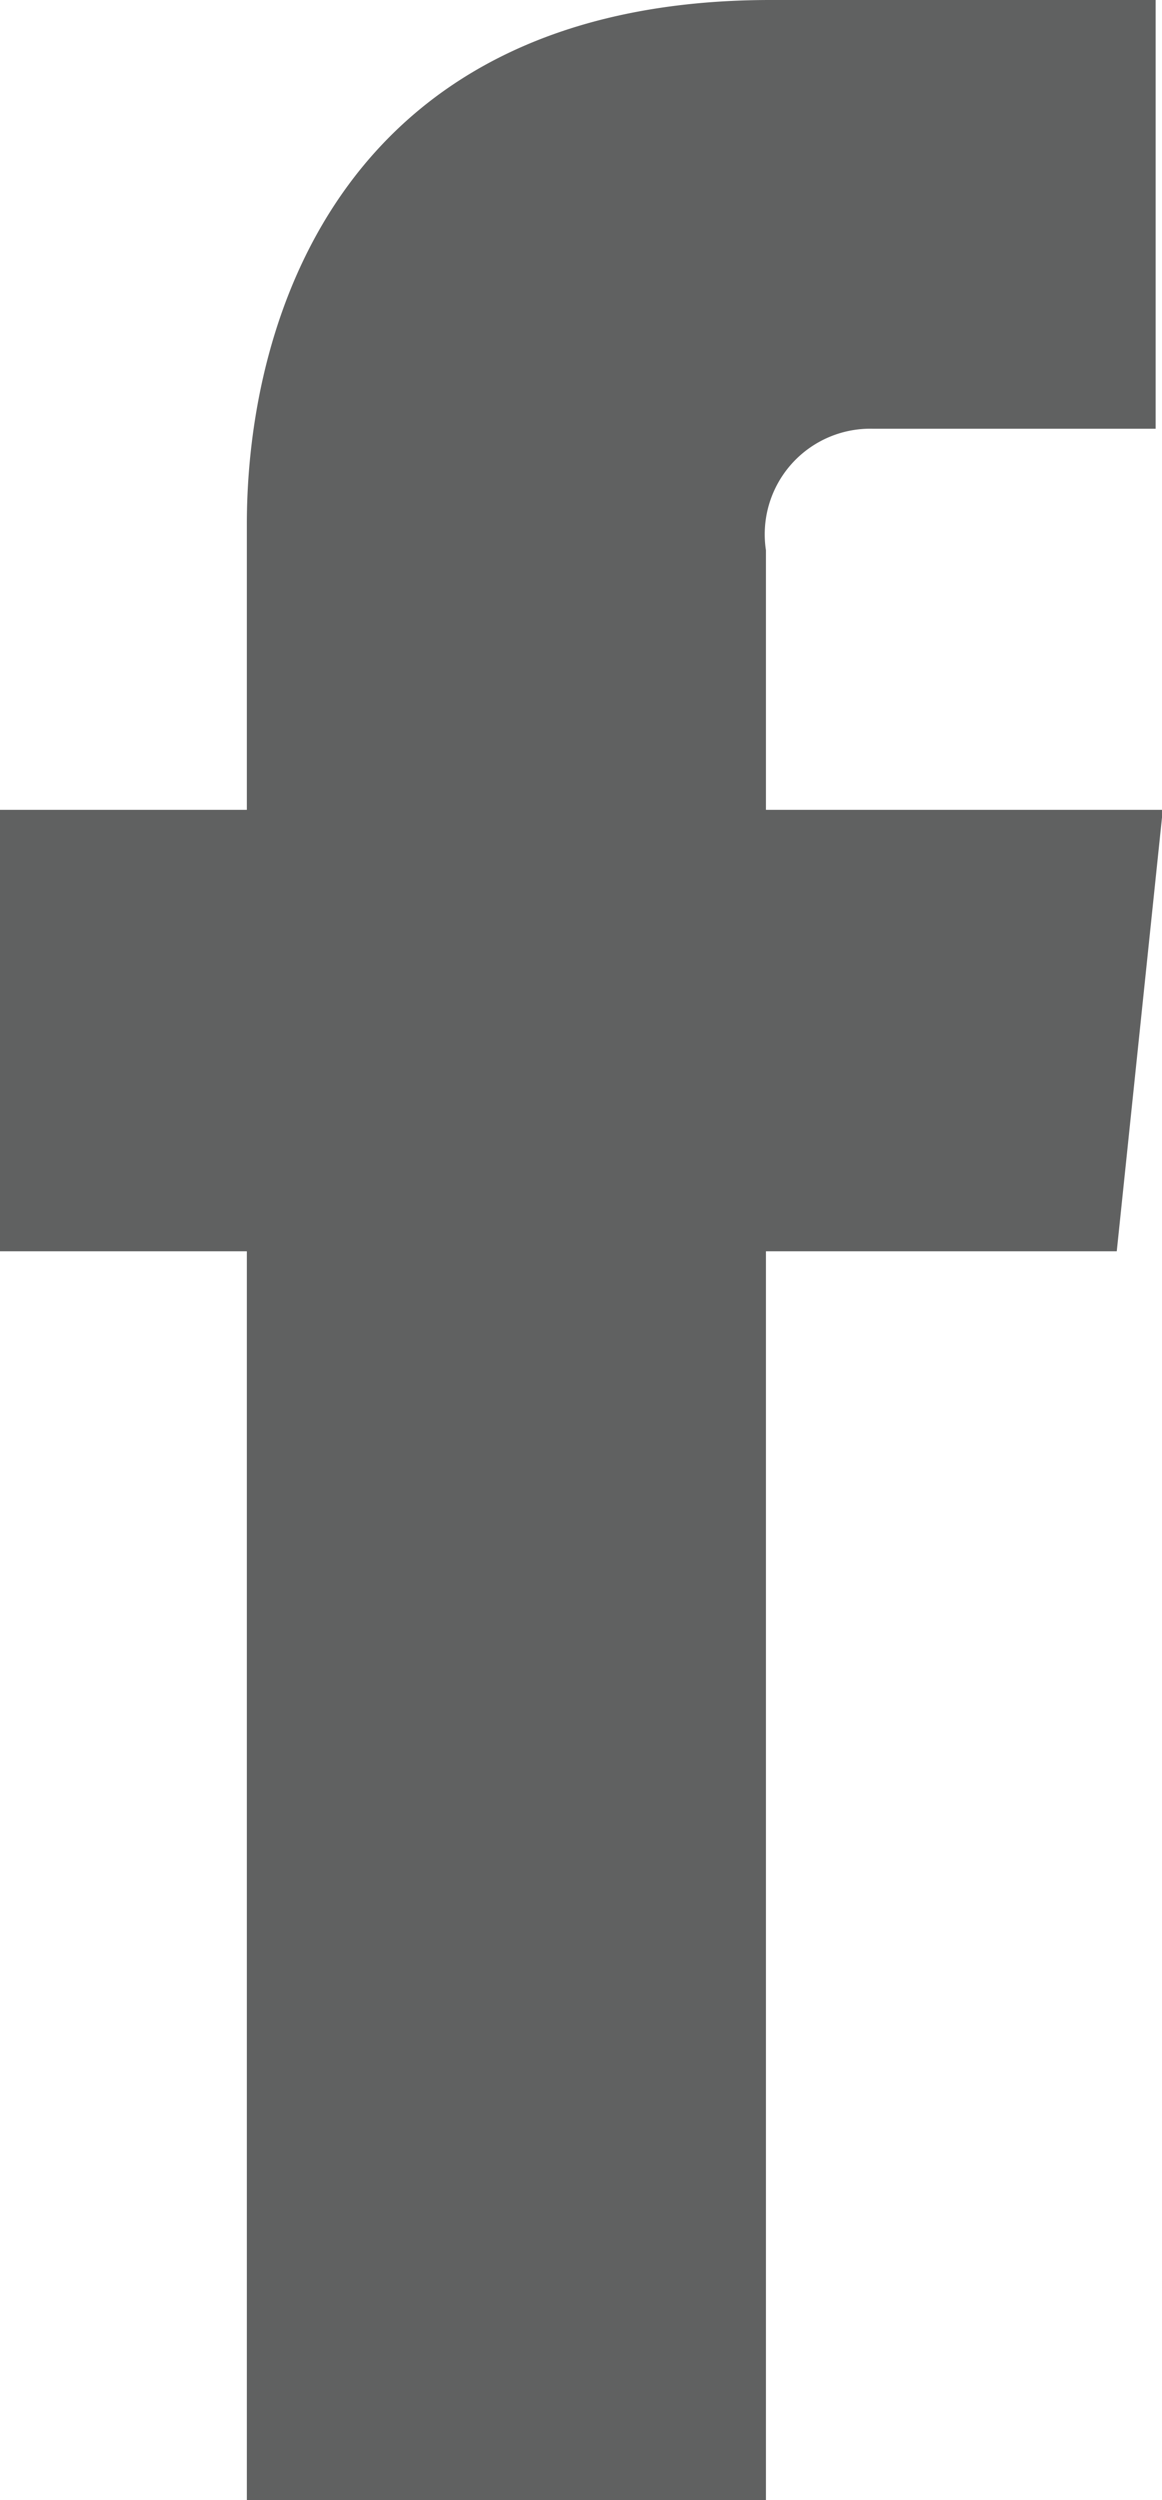
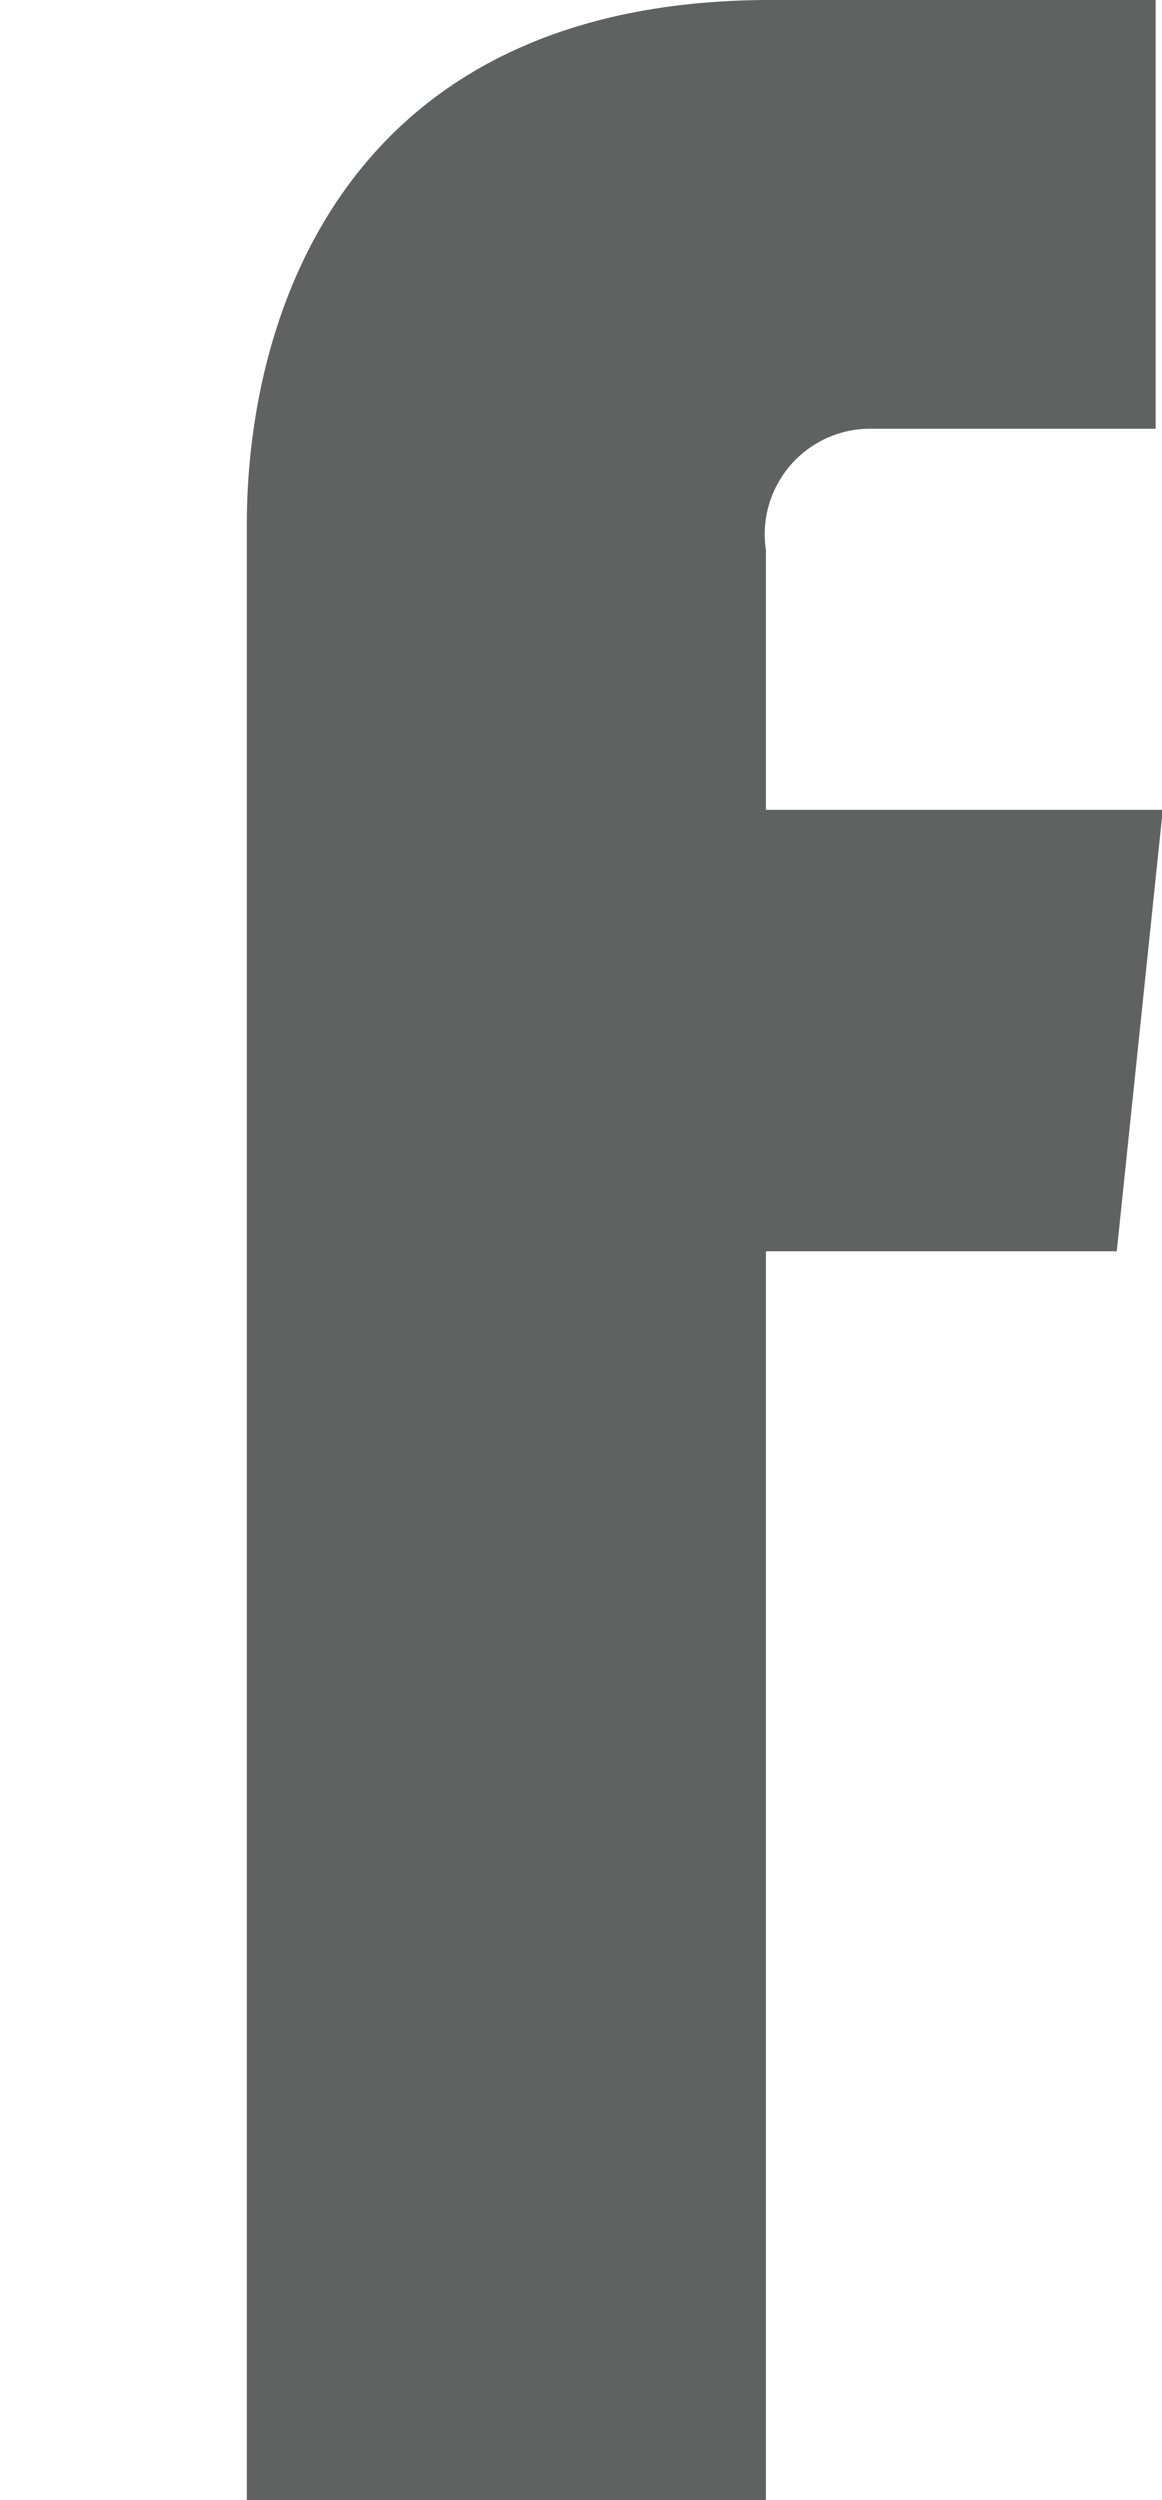
<svg xmlns="http://www.w3.org/2000/svg" viewBox="0 0 14.64 31.49">
  <defs>
    <style>.cls-1{fill:#606161;}</style>
  </defs>
  <g id="Capa_2" data-name="Capa 2">
    <g id="Layer_1" data-name="Layer 1">
-       <path class="cls-1" d="M14.07,15.76H9.65V31.49H3.11V15.76H0V10.2H3.11V6.6C3.11,4,4.33,0,9.71,0l4.85,0v5.4H11A1.33,1.33,0,0,0,9.65,6.93V10.2h5Z" />
+       <path class="cls-1" d="M14.07,15.76H9.65V31.49H3.11V15.76H0H3.11V6.6C3.11,4,4.33,0,9.71,0l4.85,0v5.4H11A1.33,1.33,0,0,0,9.65,6.93V10.2h5Z" />
    </g>
  </g>
</svg>